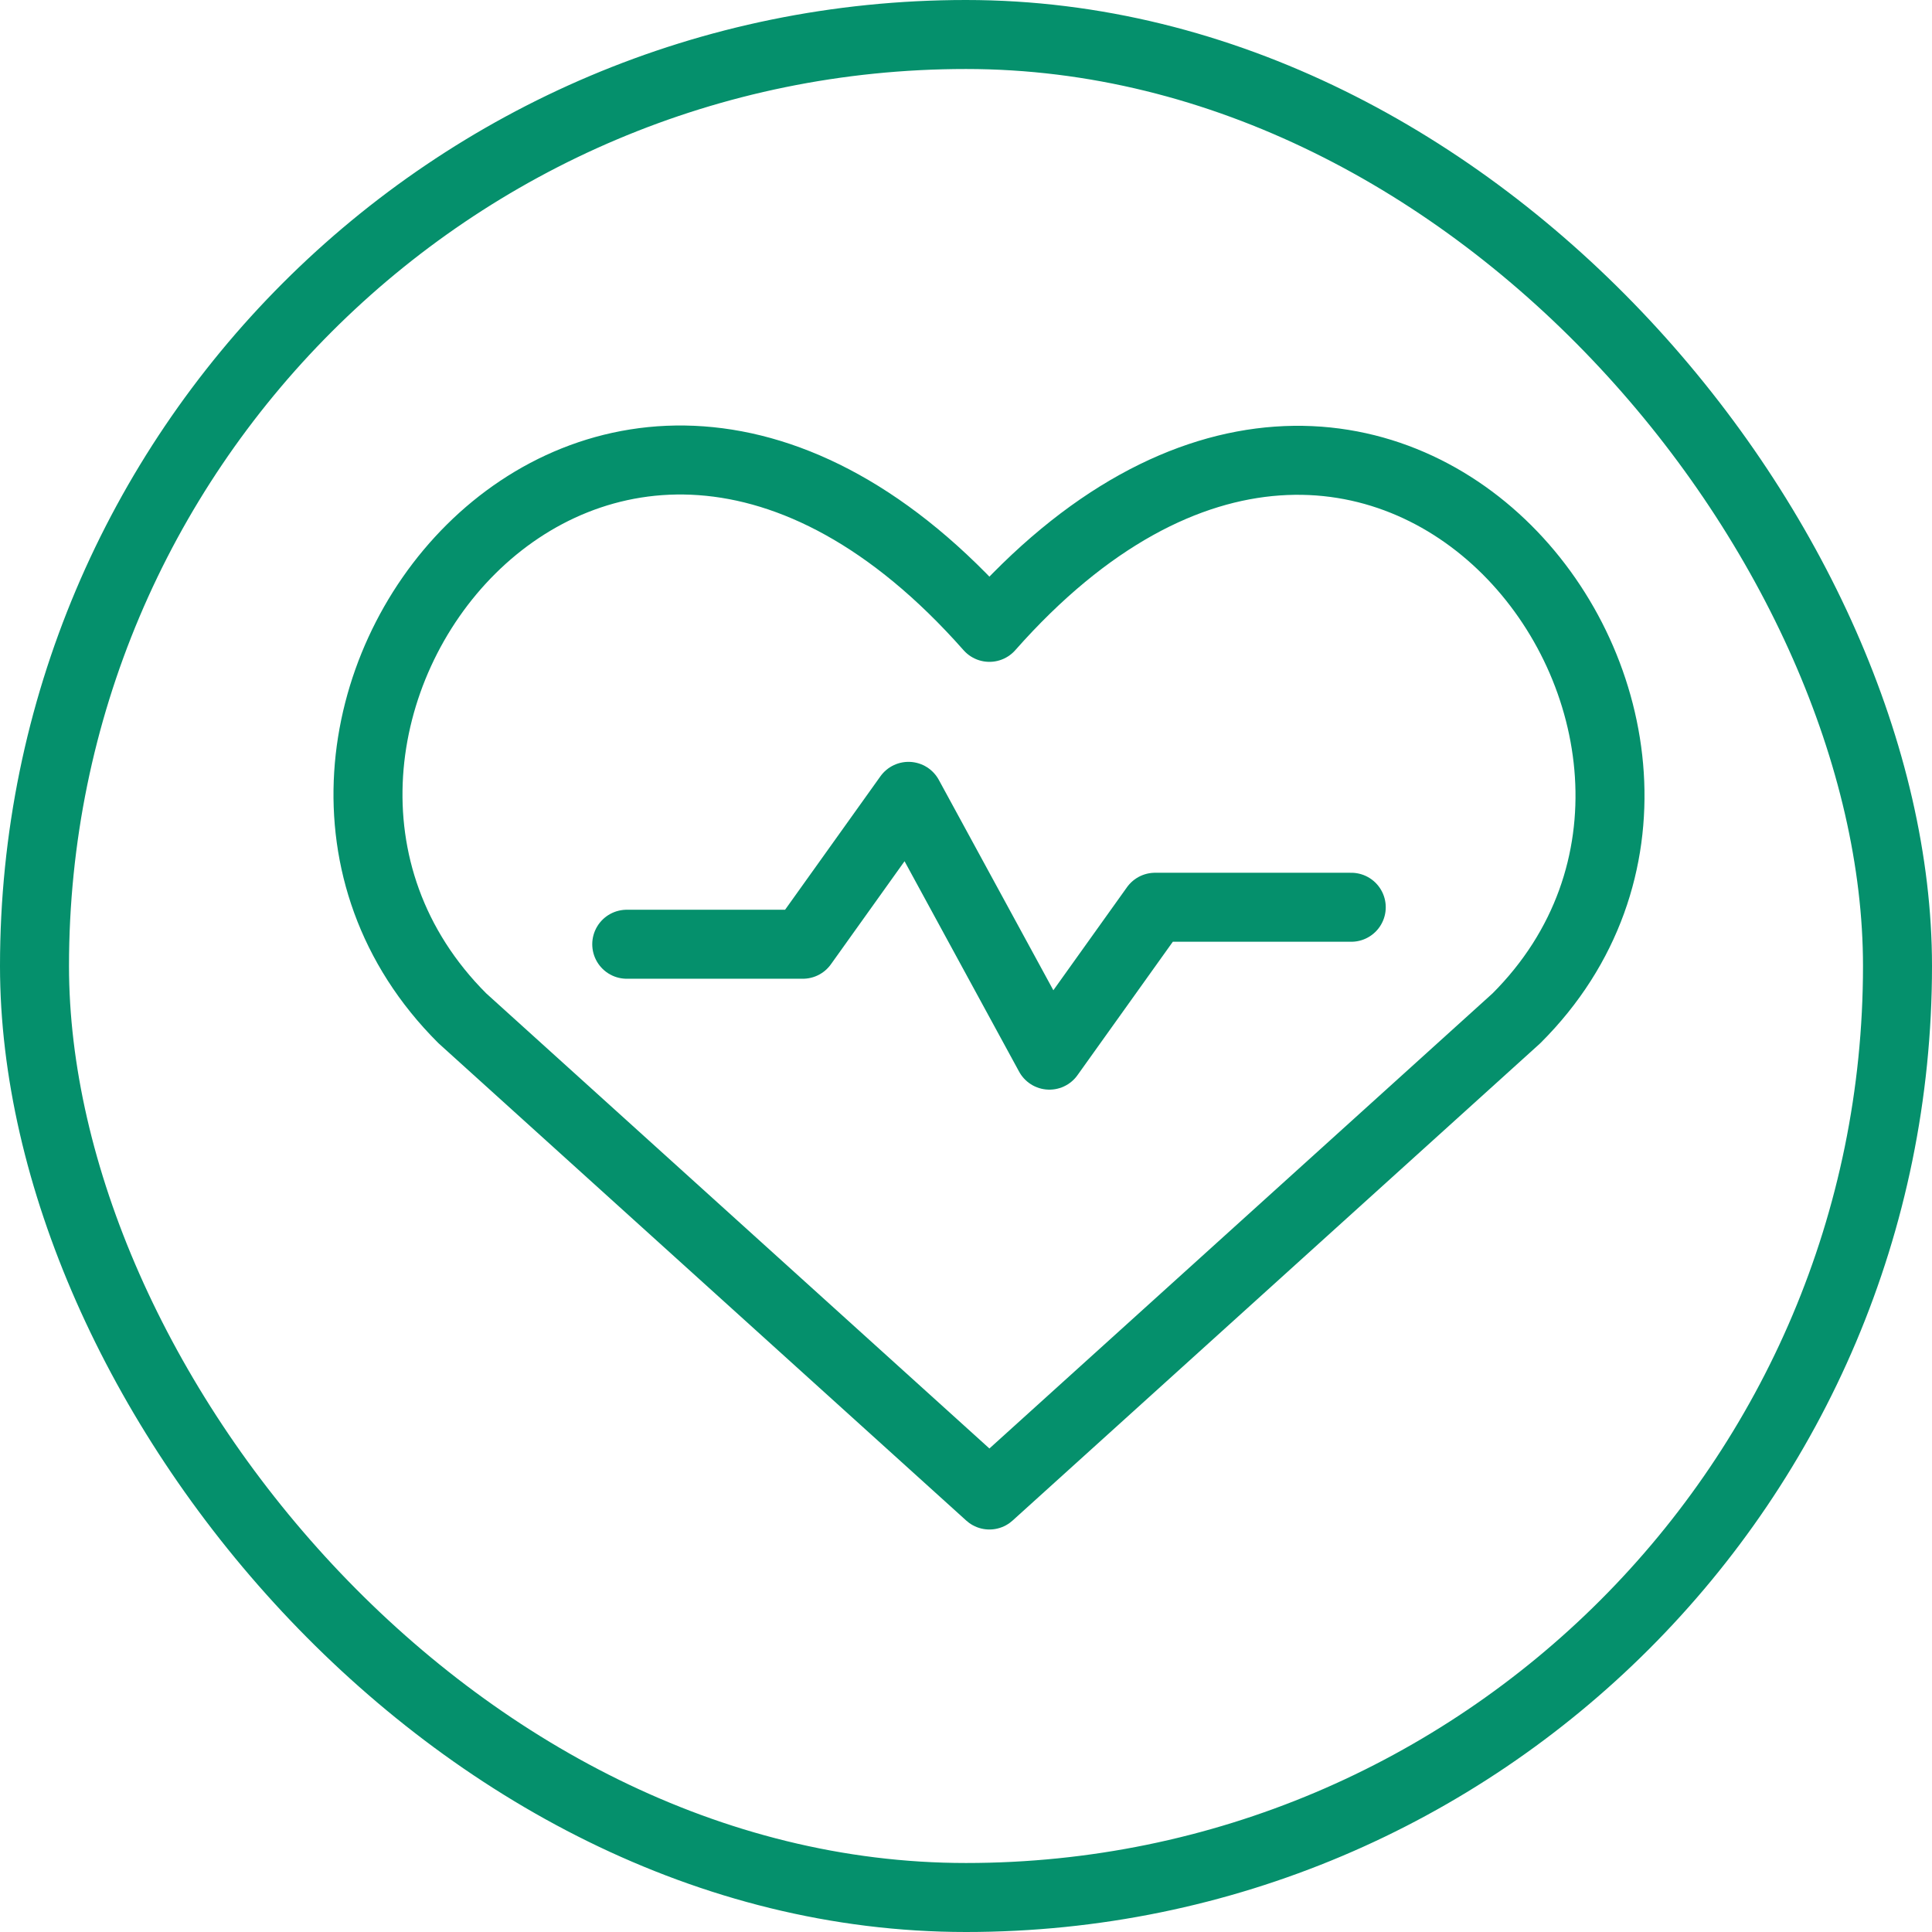
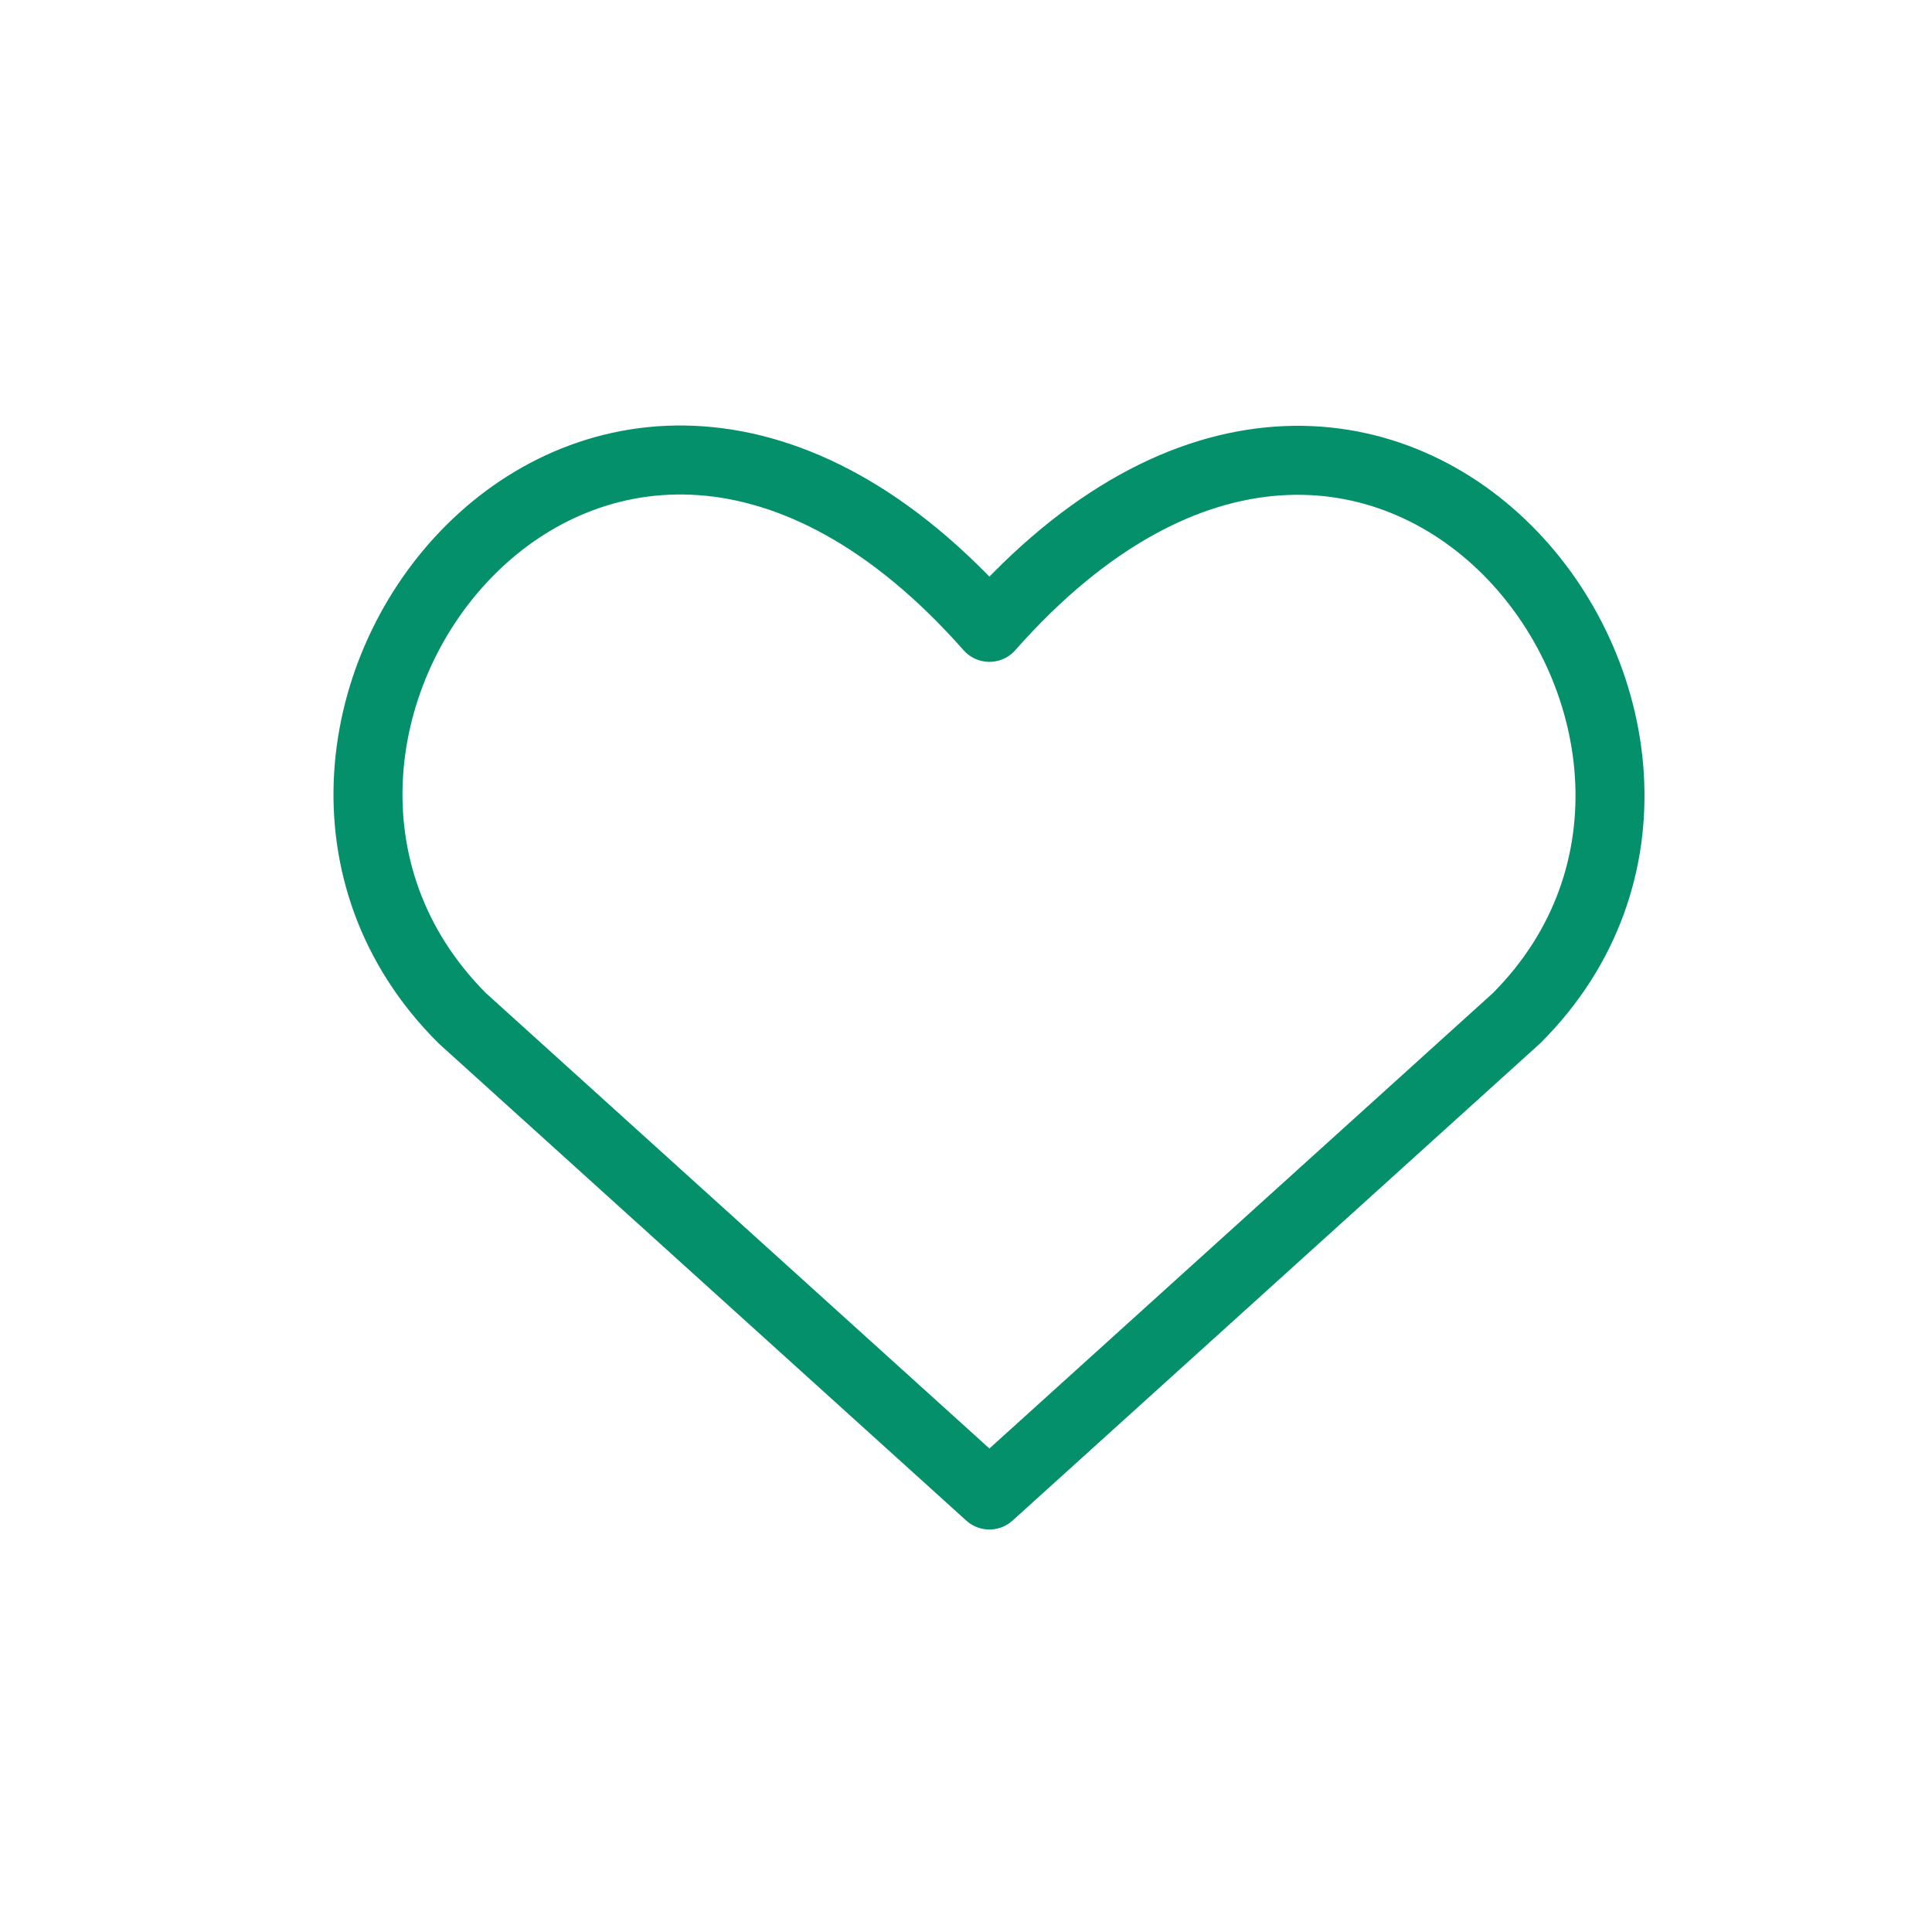
<svg xmlns="http://www.w3.org/2000/svg" fill="none" viewBox="0 0 42 42" height="42" width="42">
  <g id="Frame 4727">
-     <rect stroke-width="1.5" stroke="#05906C" rx="20.25" height="40.5" width="40.5" y="0.75" x="0.75" />
    <g id="Stamina">
      <path stroke-linejoin="round" stroke-linecap="round" stroke-width="1.5" stroke="#05906C" d="M21.509 32.5L10.05 22.136C3.823 15.918 12.977 3.979 21.509 13.638C30.04 3.979 39.152 15.96 32.967 22.136L21.509 32.5Z" id="Vector" />
-       <path stroke-linejoin="round" stroke-linecap="round" stroke-width="1.5" stroke="#05906C" d="M13.625 20.527H17.453L19.75 17.312L22.813 22.938L25.11 19.723H29.375" id="Vector_2" />
    </g>
  </g>
</svg>